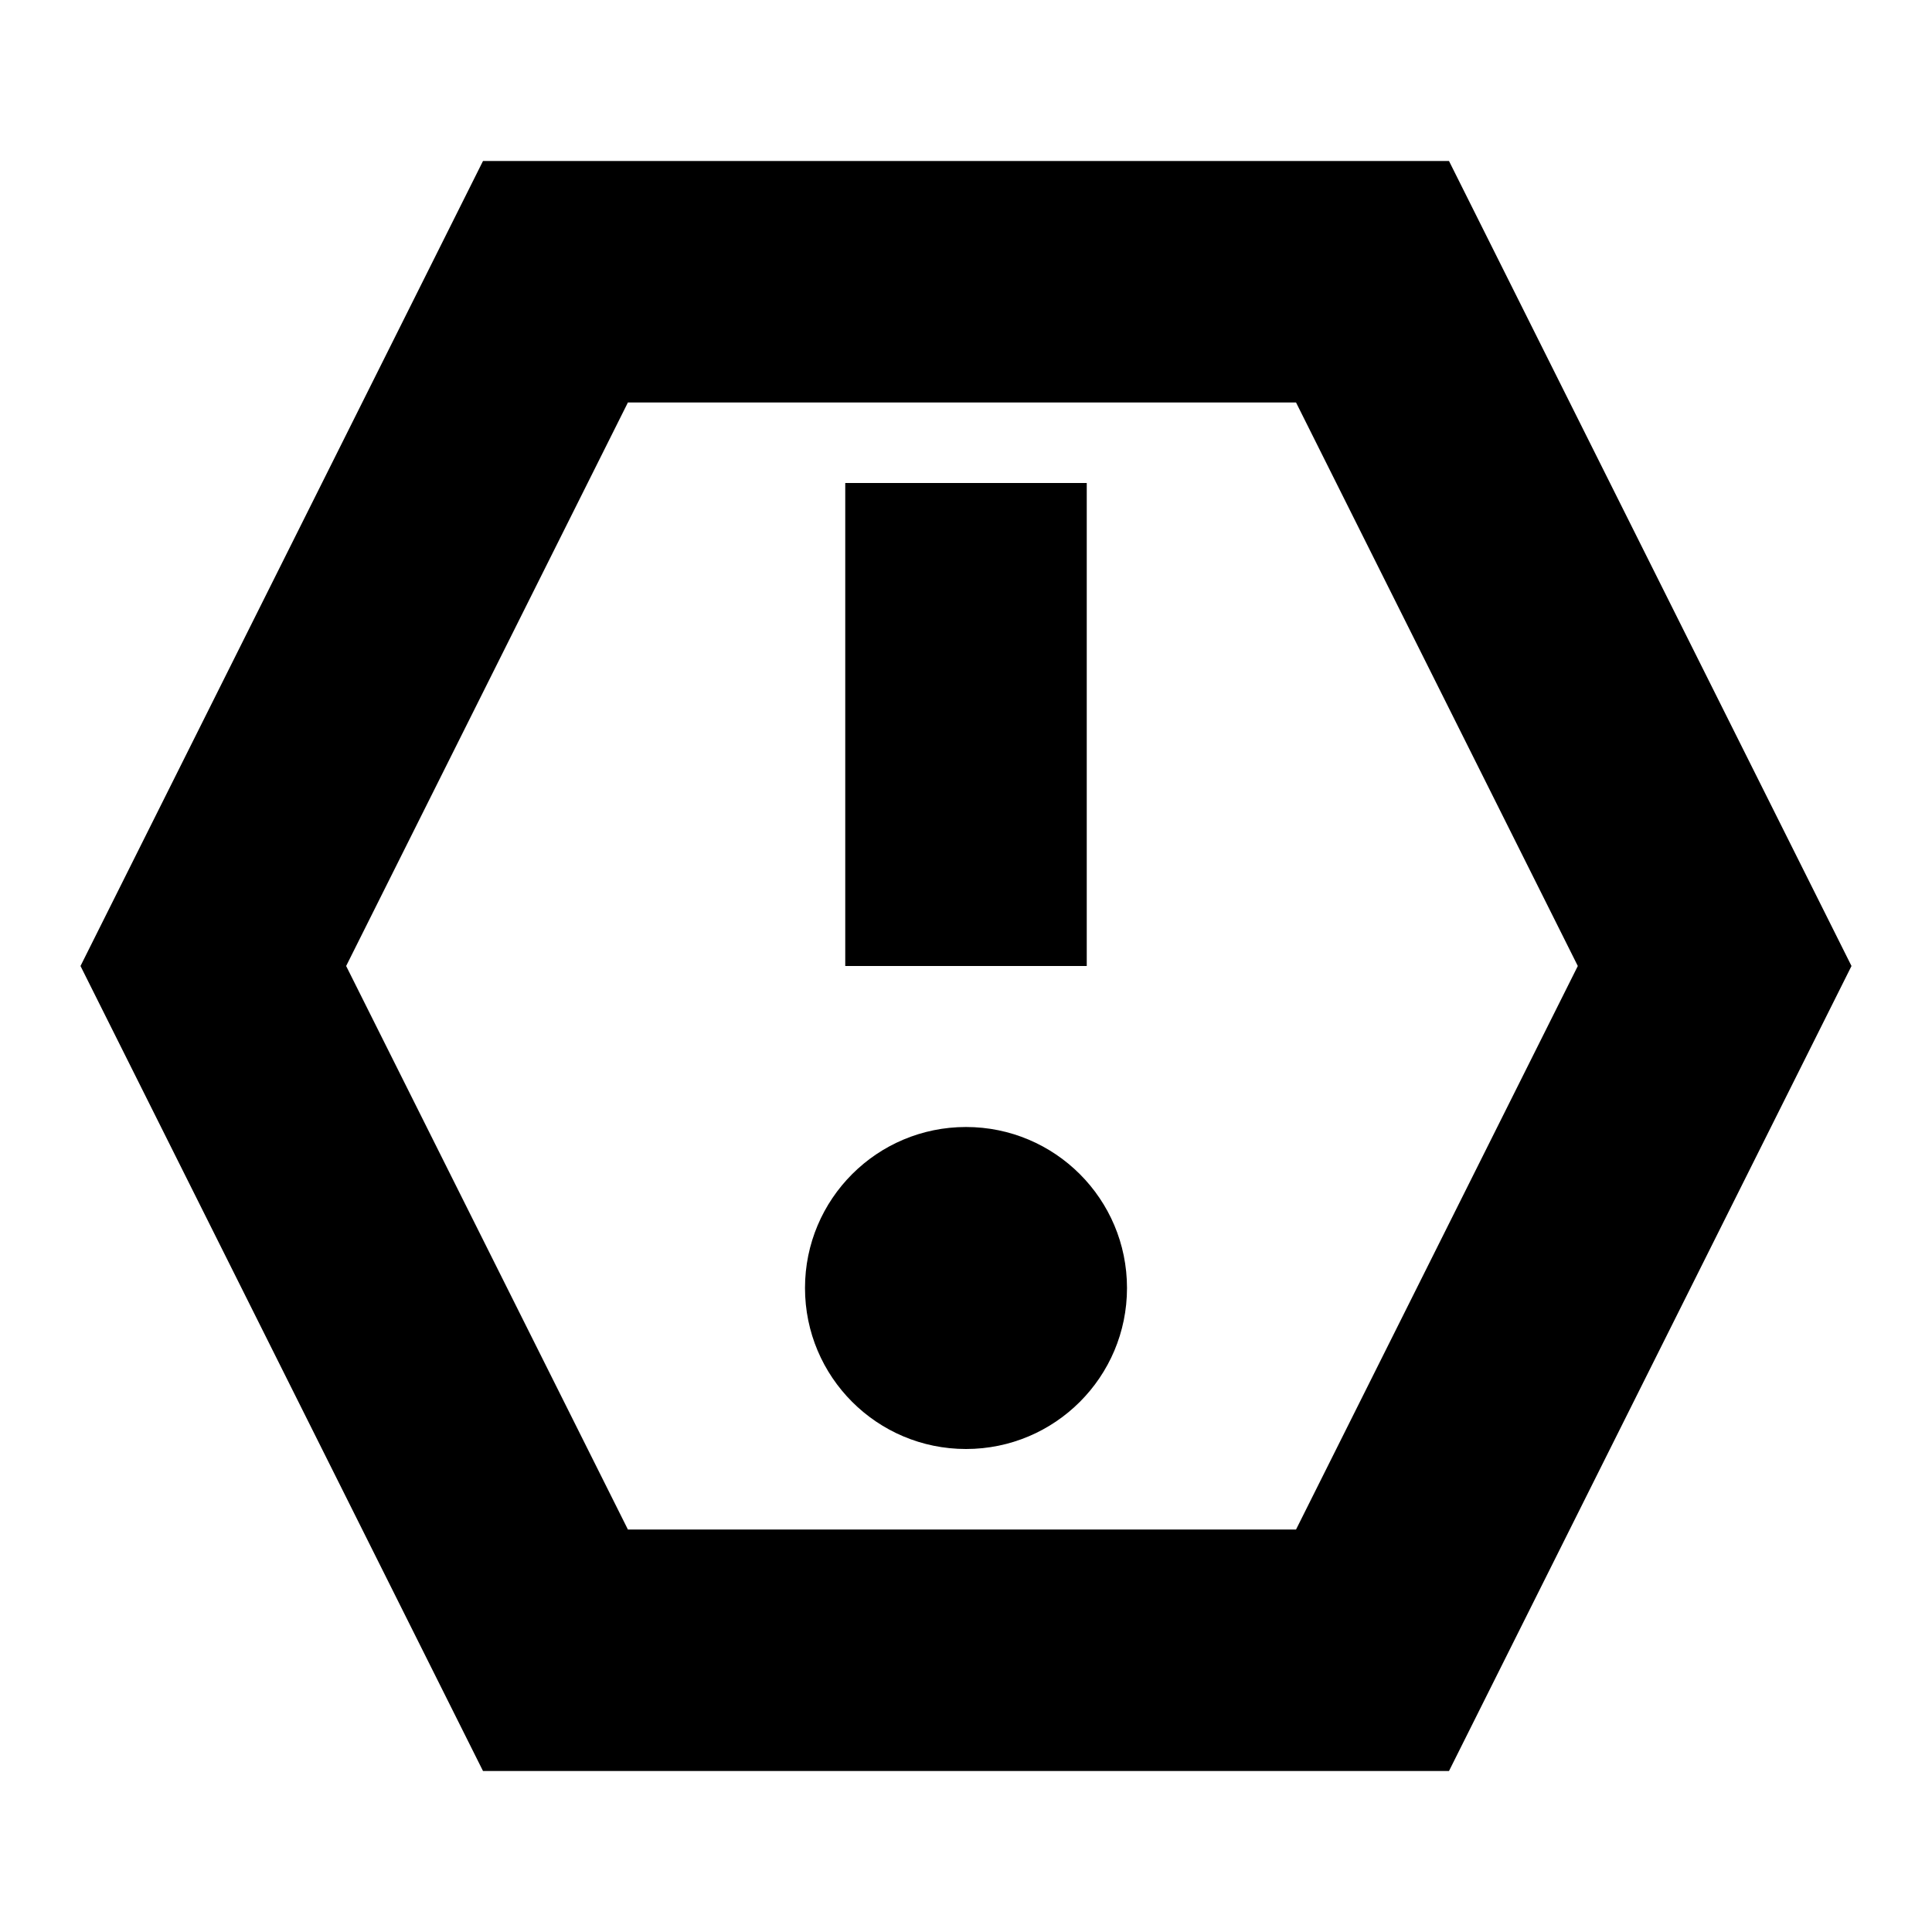
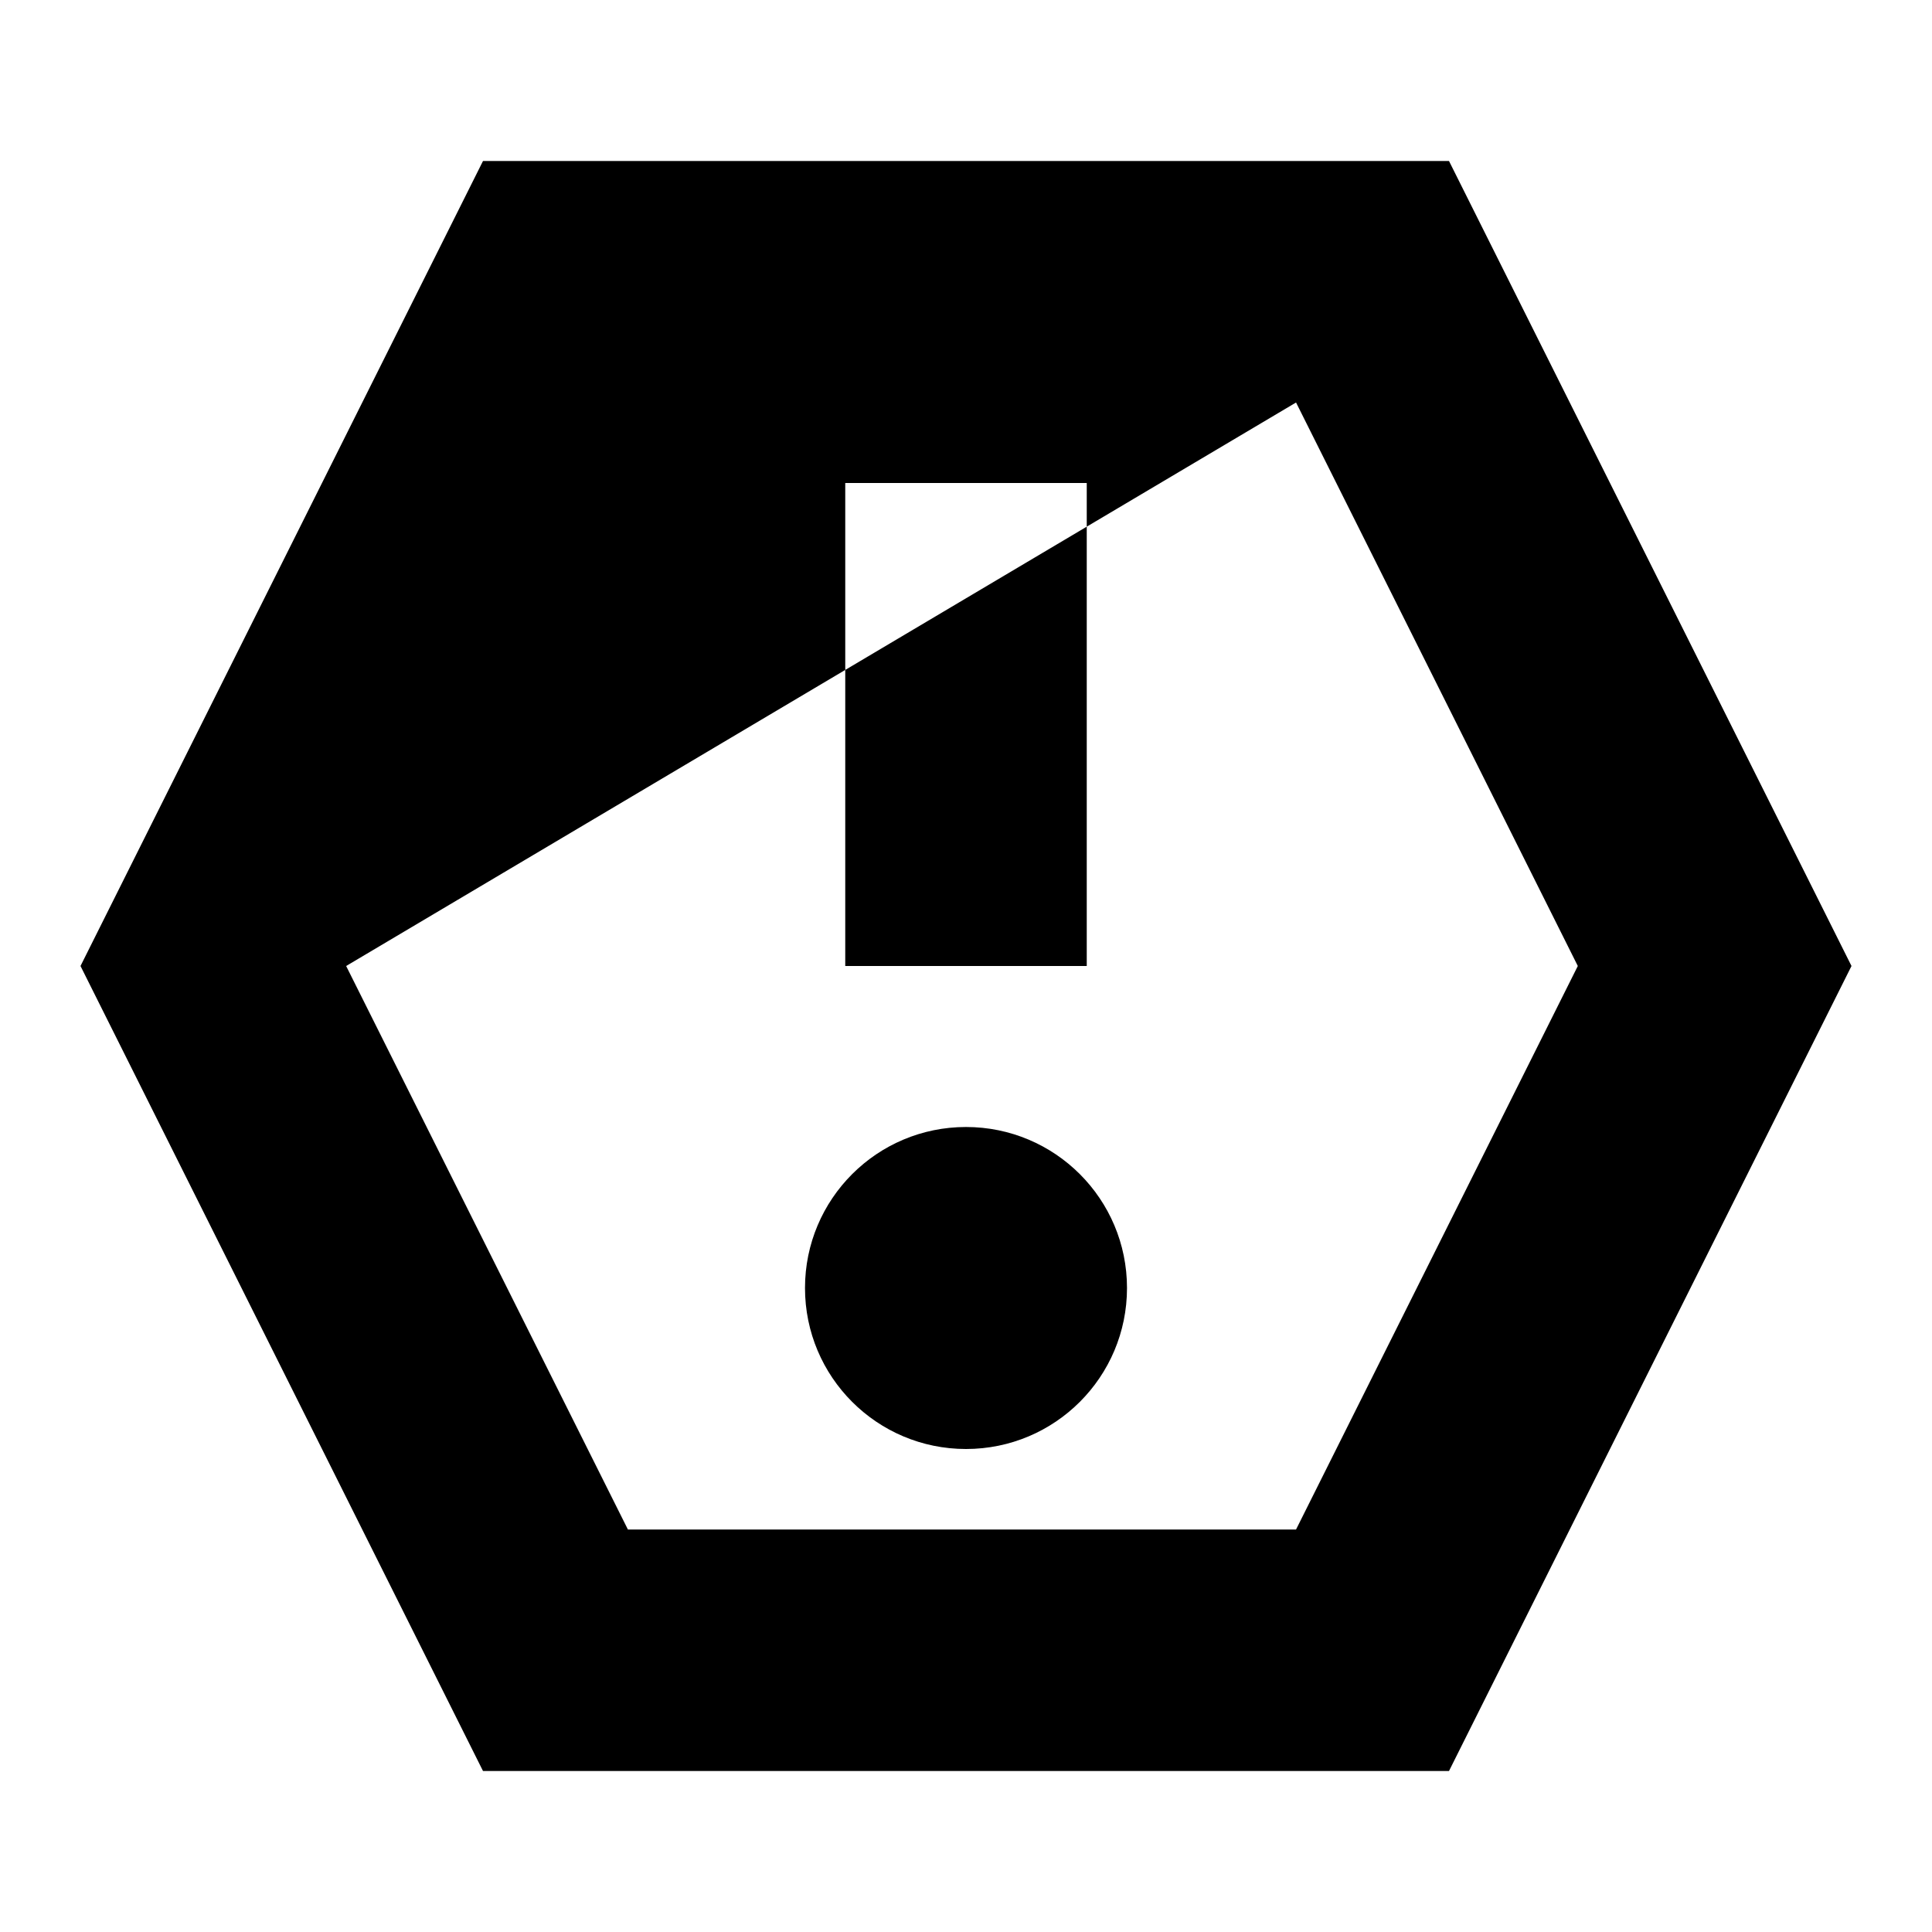
<svg xmlns="http://www.w3.org/2000/svg" width="32" height="32" viewBox="0 0 24 24" fill="none">
  <title>Report (outlined)</title>
  <g transform="matrix(           1 0           0 1           1 2         )">
-     <path fill-rule="evenodd" clip-rule="evenodd" d="M17 0L5 0L0 10L5 20L17 20L22 10L17 0ZM15.1 17L6.8 17L3.3 10L6.8 3L15.1 3L18.6 10L15.1 17ZM12.5 4L9.5 4L9.5 10L12.5 10L12.5 4ZM13 14C13 15.105 12.105 16 11 16C9.895 16 9 15.105 9 14C9 12.895 9.895 12 11 12C12.105 12 13 12.895 13 14Z" fill="currentColor" opacity="1" />
+     <path fill-rule="evenodd" clip-rule="evenodd" d="M17 0L5 0L0 10L5 20L17 20L22 10L17 0ZM15.1 17L6.8 17L3.3 10L15.1 3L18.6 10L15.1 17ZM12.5 4L9.5 4L9.5 10L12.5 10L12.5 4ZM13 14C13 15.105 12.105 16 11 16C9.895 16 9 15.105 9 14C9 12.895 9.895 12 11 12C12.105 12 13 12.895 13 14Z" fill="currentColor" opacity="1" />
  </g>
</svg>